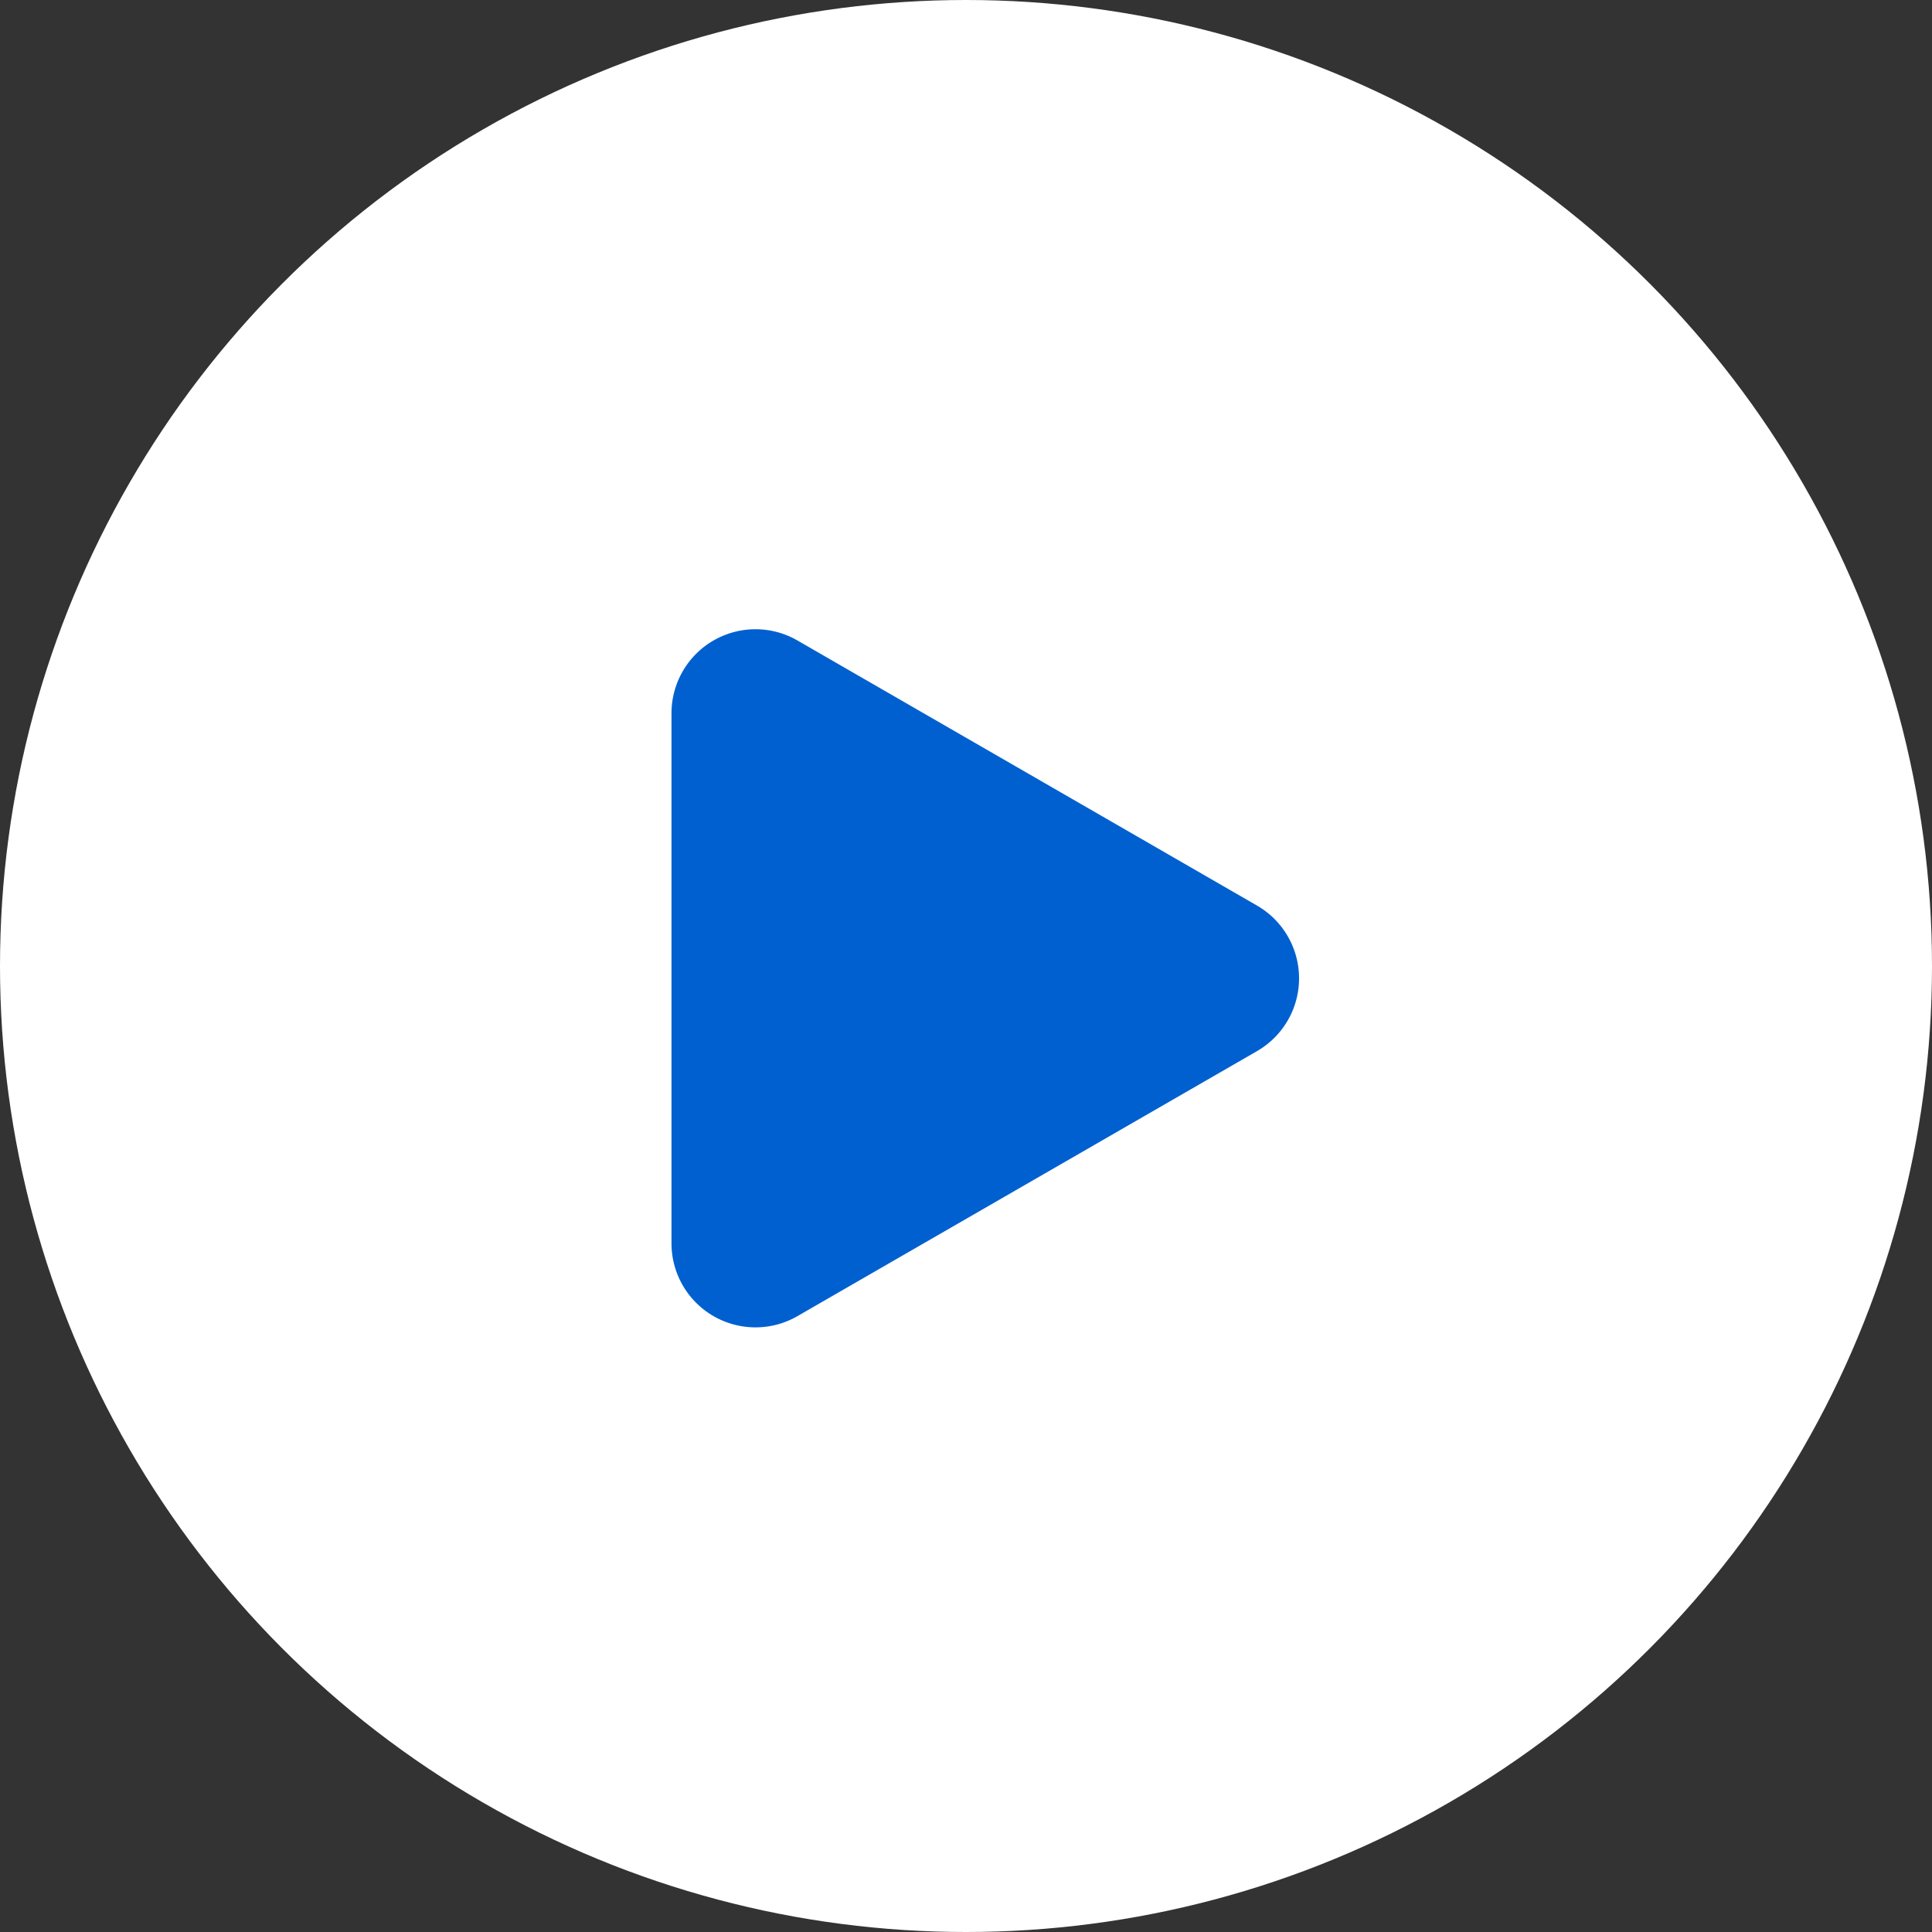
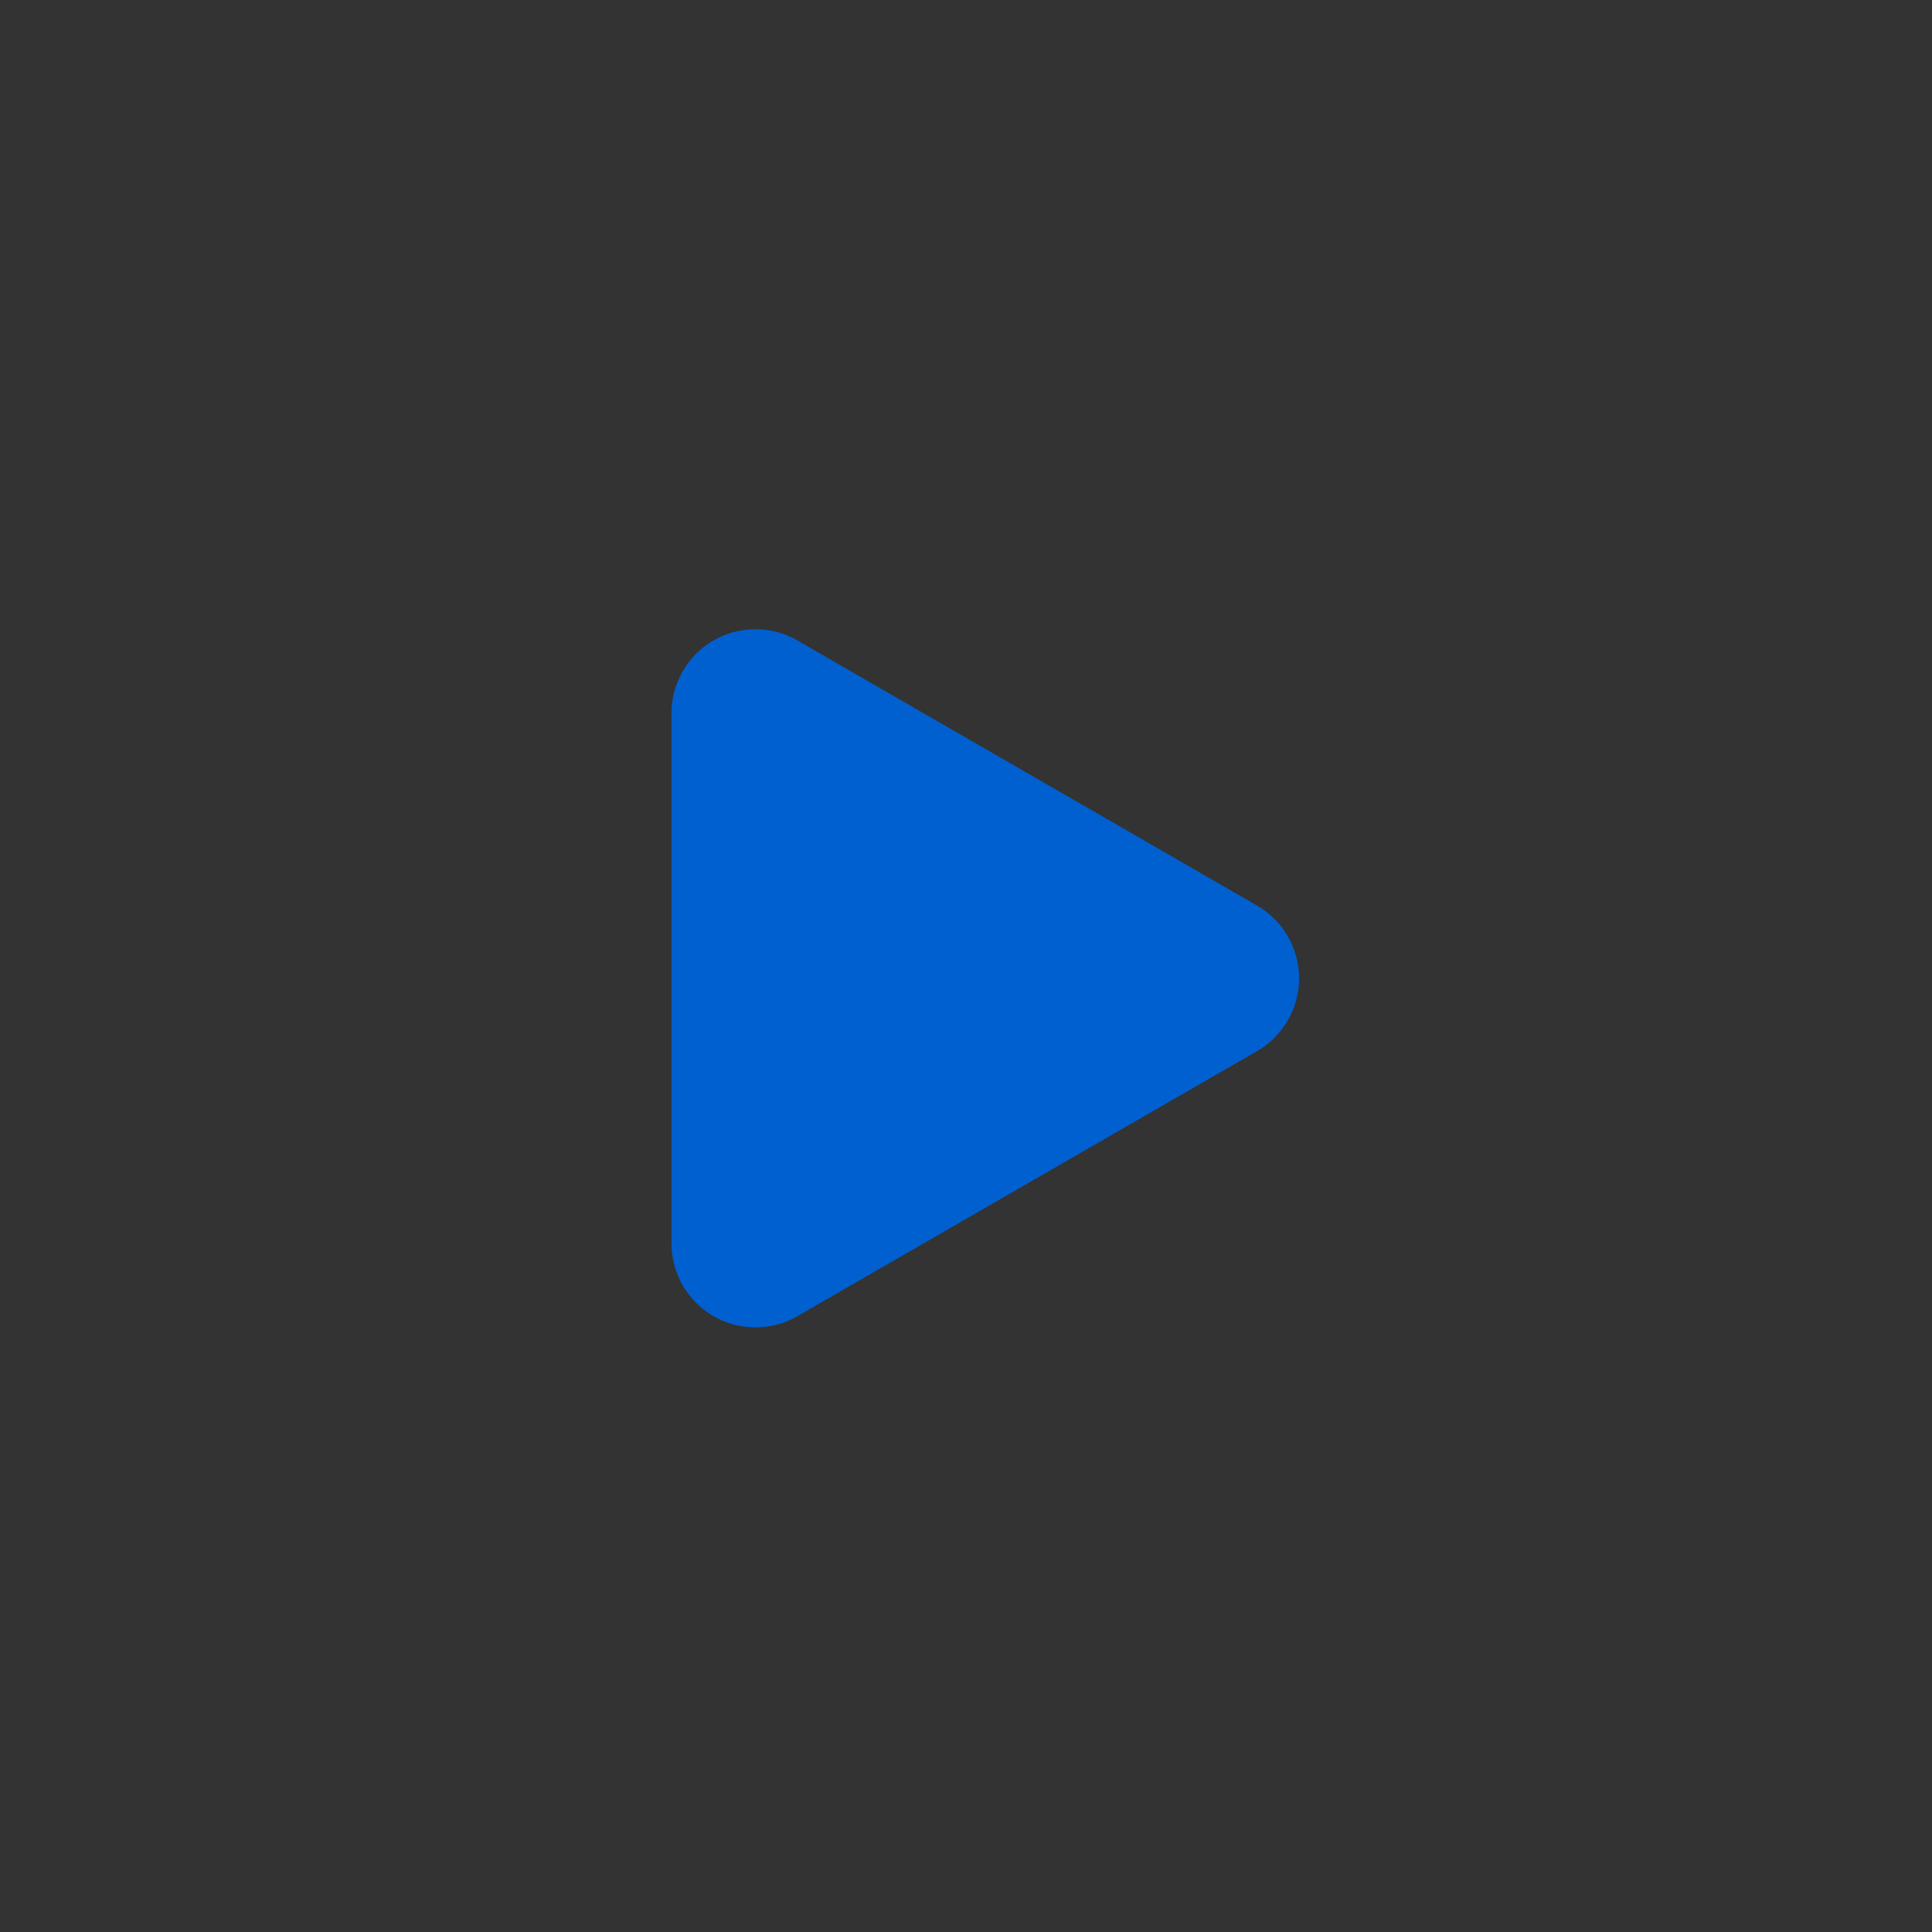
<svg xmlns="http://www.w3.org/2000/svg" width="23" height="23">
  <rect width="100%" height="100%" fill="#333333" stroke="none" />
  <g data-name="グループ 1252" transform="translate(-.328 .244)">
-     <circle data-name="楕円形 525" cx="11.5" cy="11.5" r="11.5" transform="translate(.328 -.244)" fill="#fff" />
    <path data-name="多角形 9" d="M15.293 10.537a1 1 0 0 1 0 1.732l-5.471 3.155a1 1 0 0 1-1.5-.866V8.247a1 1 0 0 1 1.5-.866Z" fill="#0060d0" />
  </g>
</svg>